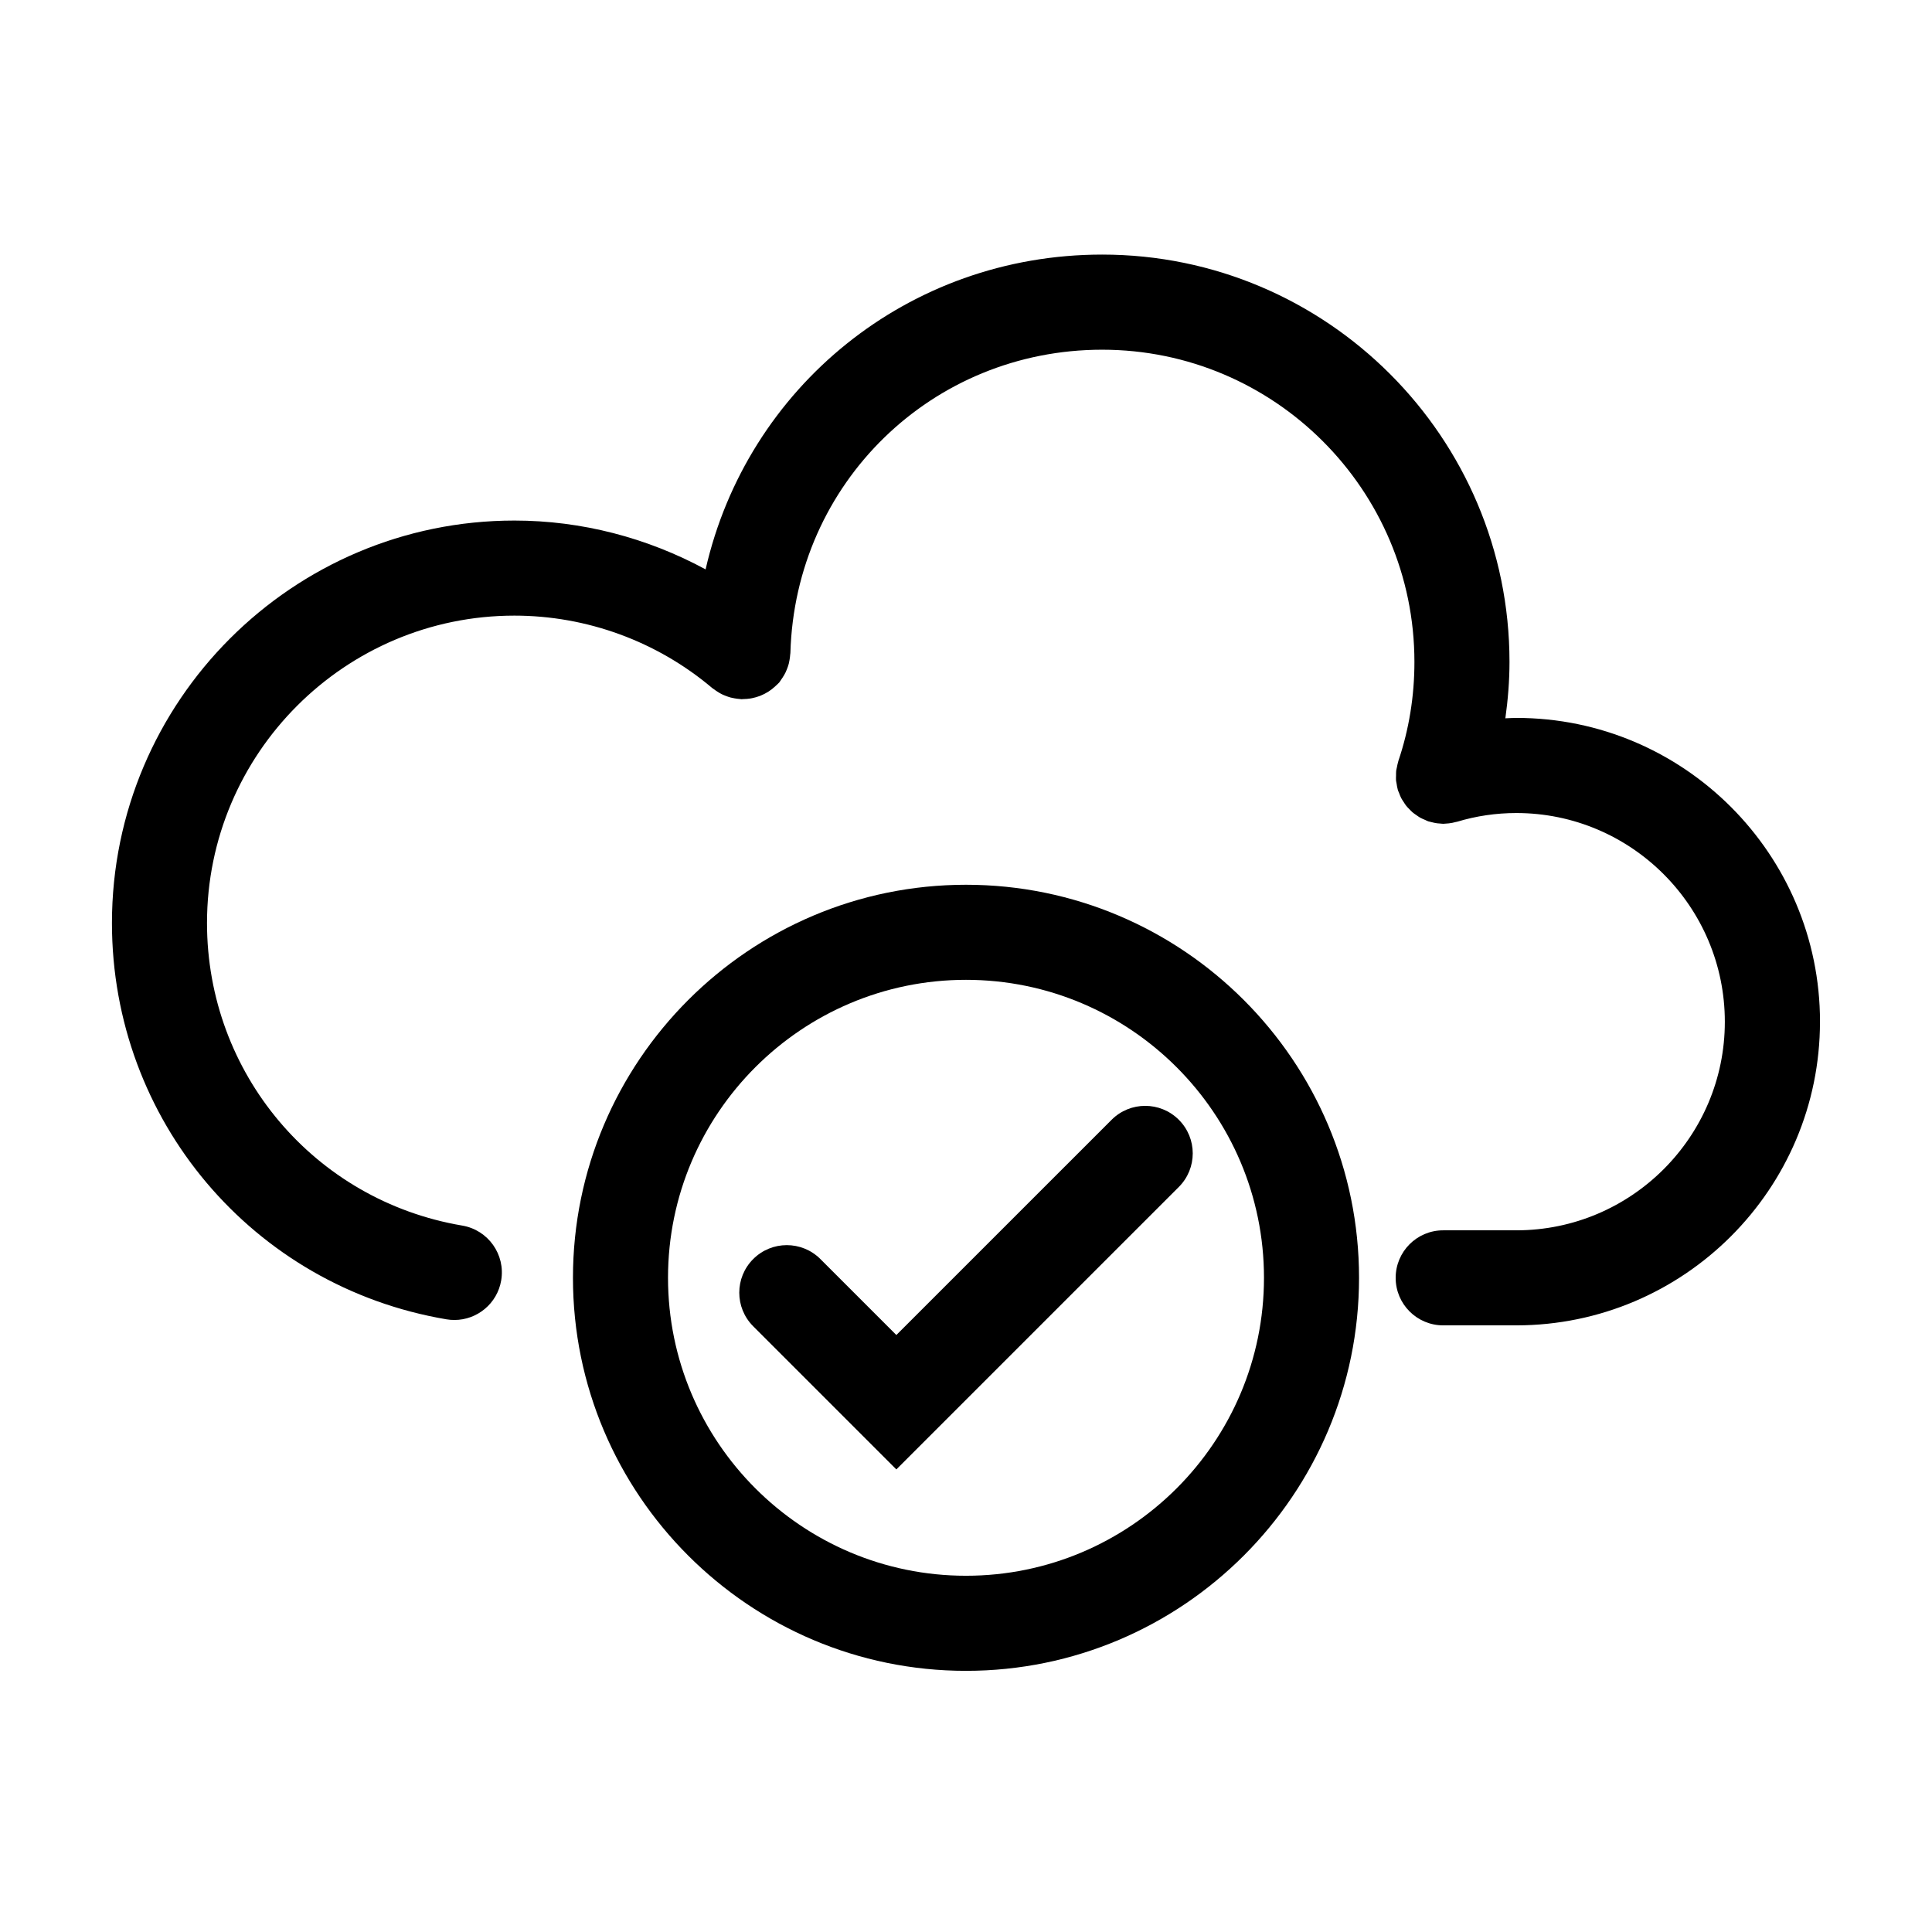
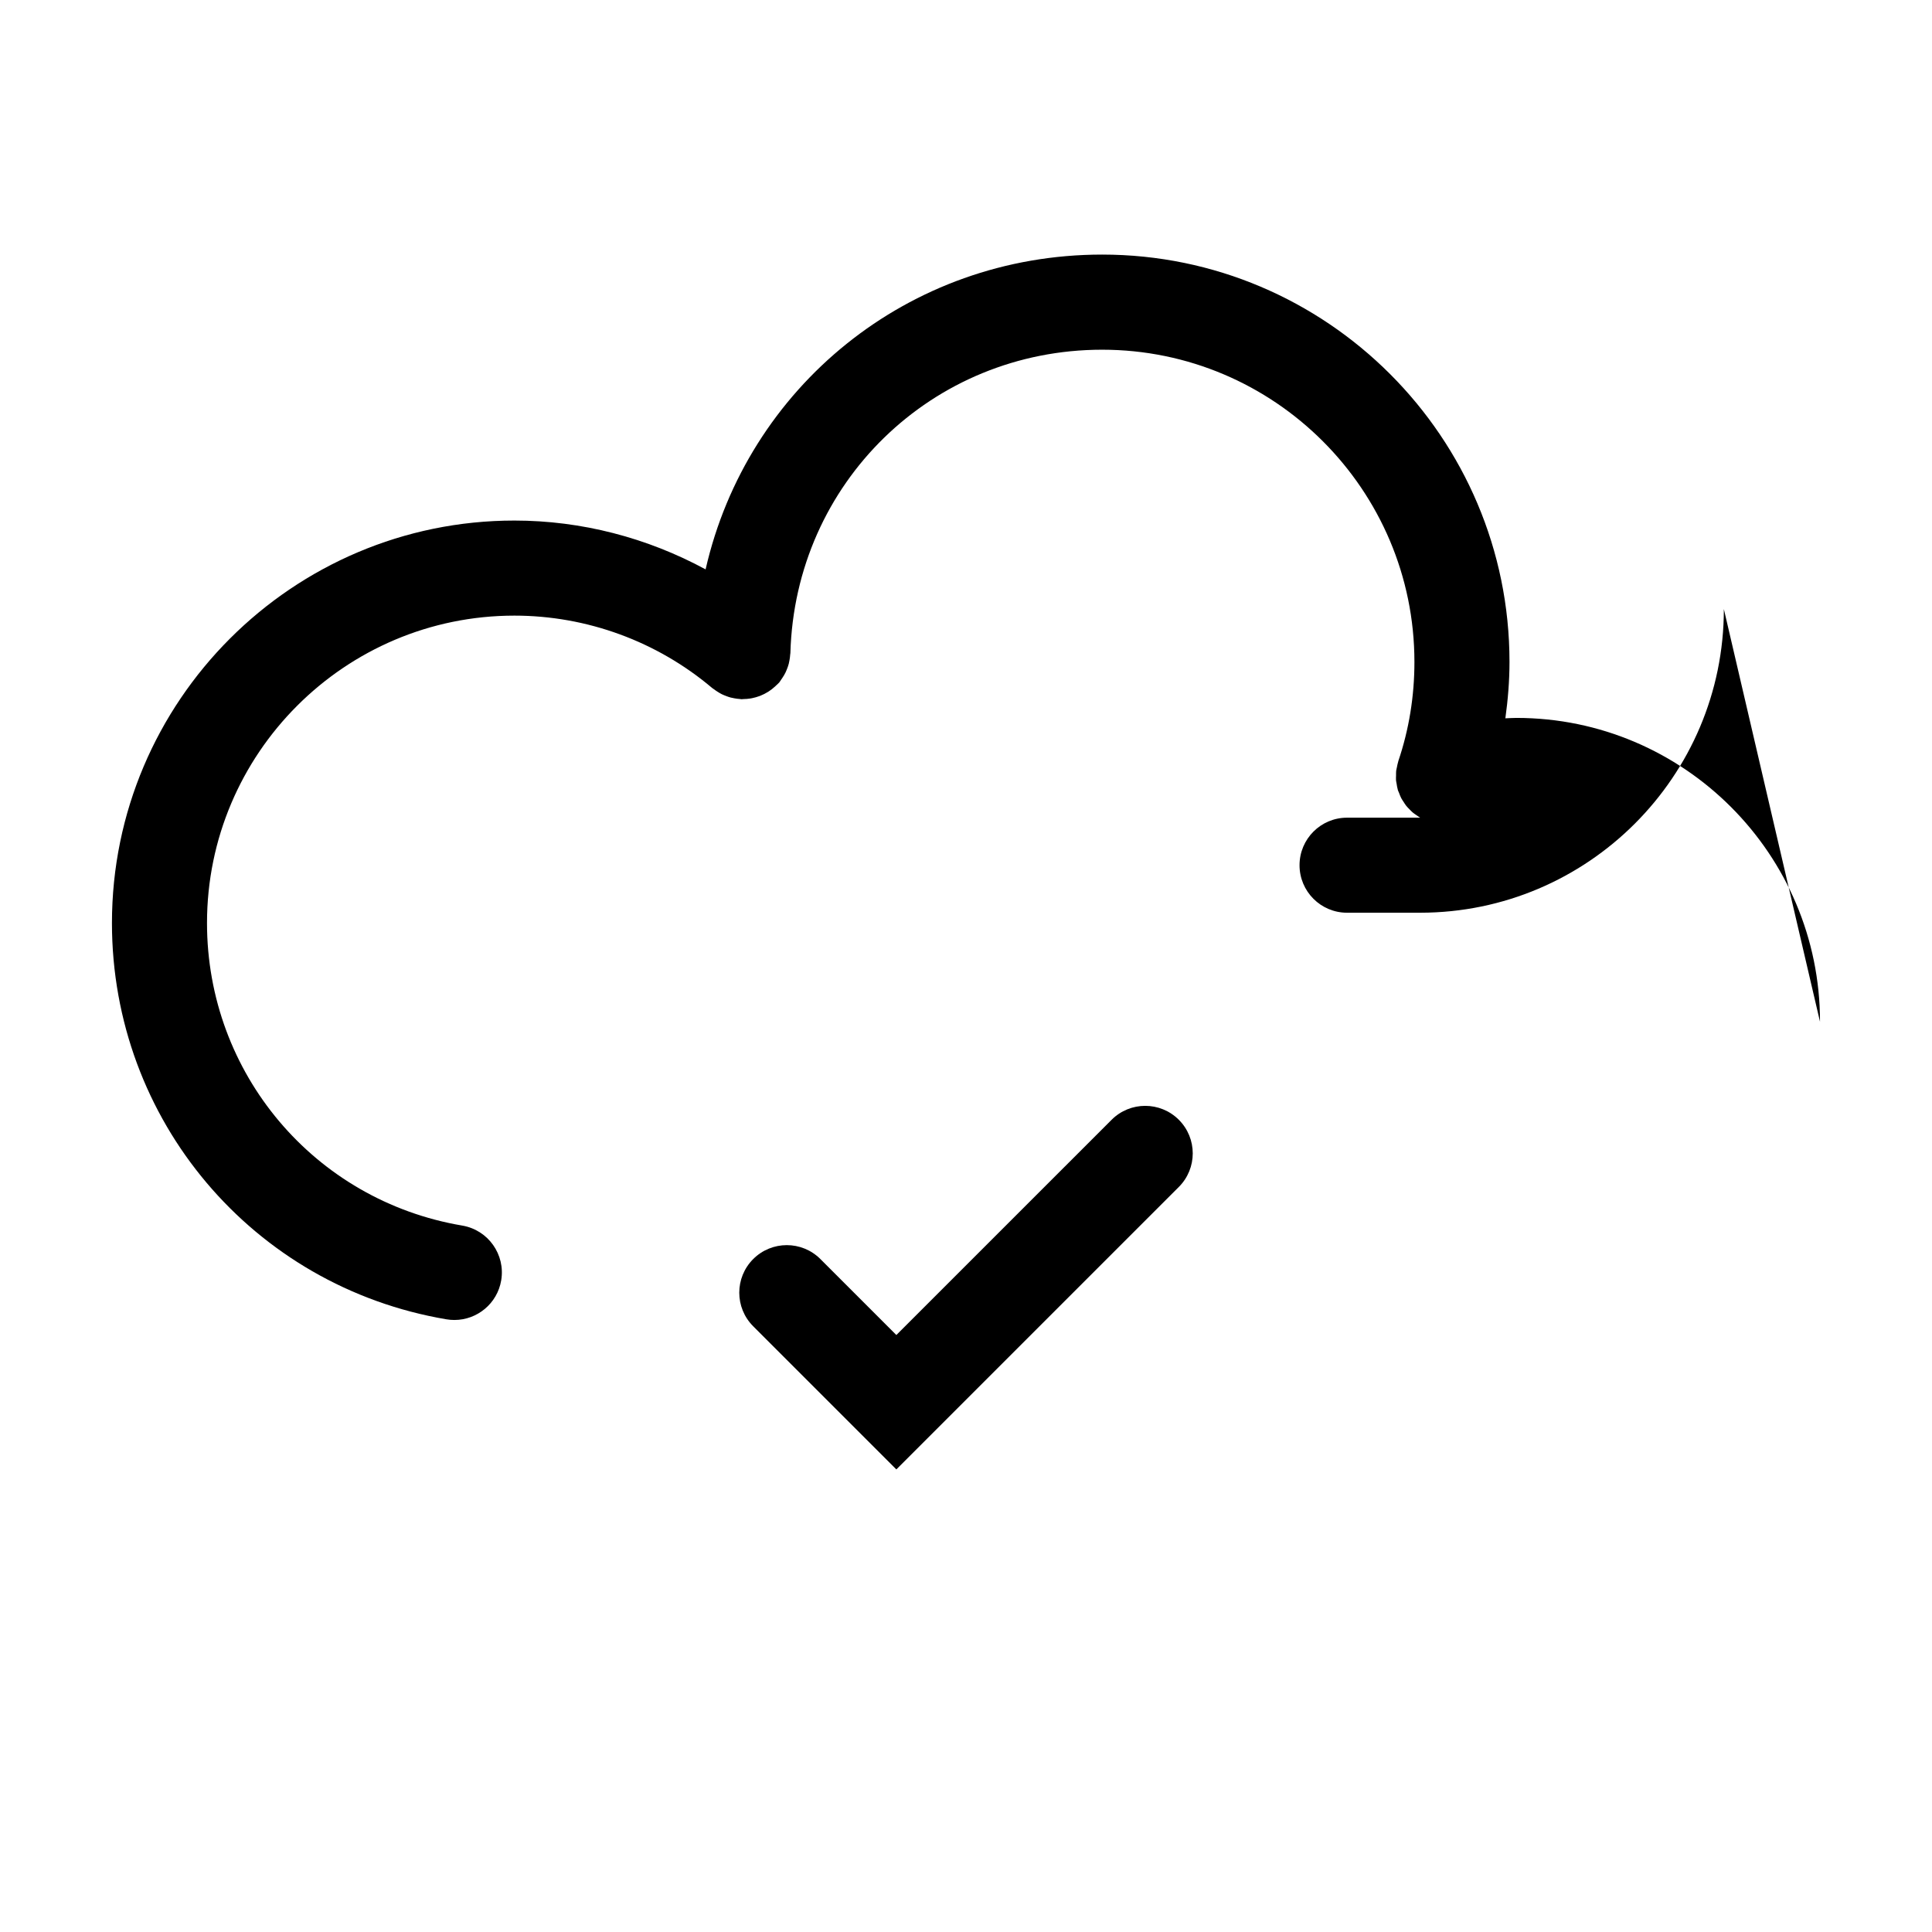
<svg xmlns="http://www.w3.org/2000/svg" fill="#000000" width="800px" height="800px" version="1.1" viewBox="144 144 512 512">
  <g>
-     <path d="m626.32 414.77c0-44.395-36.086-80.516-80.449-80.516-0.984 0-1.953 0.07-2.934 0.105 0.68-4.922 1.094-9.898 1.094-14.941 0-59.52-48.422-107.95-107.95-107.95-51.438 0-94.105 35.242-105.09 83.426-15.469-8.379-32.863-12.941-50.664-12.941-58.809 0-106.66 47.848-106.66 106.66 0 52.164 37.277 96.328 88.637 105.02 0.711 0.121 1.414 0.176 2.117 0.176 6.035 0 11.367-4.348 12.402-10.496 1.16-6.856-3.461-13.355-10.316-14.52-39.195-6.629-67.648-40.355-67.648-80.18 0-44.926 36.547-81.465 81.465-81.465 19.18 0 37.797 6.816 52.422 19.191 0.133 0.109 0.281 0.18 0.414 0.289 0.336 0.262 0.691 0.492 1.047 0.719 0.352 0.223 0.707 0.438 1.078 0.625 0.336 0.168 0.691 0.301 1.043 0.441 0.43 0.168 0.852 0.324 1.289 0.438 0.328 0.086 0.66 0.145 0.996 0.207 0.492 0.09 0.988 0.16 1.492 0.191 0.141 0.012 0.273 0.051 0.414 0.051 0.172 0.004 0.332-0.039 0.504-0.039 0.594-0.004 1.184-0.055 1.773-0.145 0.172-0.023 0.336-0.055 0.504-0.09 0.684-0.137 1.355-0.328 2.012-0.574 0.074-0.031 0.156-0.059 0.23-0.09 0.684-0.273 1.34-0.609 1.977-1.004 0.055-0.035 0.109-0.07 0.168-0.105 0.594-0.383 1.152-0.816 1.688-1.309 0.102-0.09 0.195-0.188 0.297-0.281 0.273-0.266 0.574-0.5 0.828-0.797 0.176-0.207 0.293-0.438 0.449-0.656 0.133-0.172 0.242-0.352 0.363-0.527 0.328-0.492 0.637-0.992 0.883-1.516 0.109-0.23 0.203-0.469 0.301-0.707 0.211-0.516 0.398-1.027 0.535-1.562 0.07-0.273 0.121-0.555 0.172-0.836 0.102-0.535 0.176-1.066 0.207-1.605 0.012-0.133 0.047-0.258 0.051-0.387 1.25-45.082 37.543-80.395 82.621-80.395 45.637 0 82.754 37.125 82.754 82.754 0 9.059-1.43 17.891-4.262 26.25-0.02 0.051-0.02 0.105-0.035 0.16-0.156 0.484-0.242 0.988-0.344 1.492-0.059 0.316-0.156 0.629-0.195 0.945-0.047 0.402-0.023 0.816-0.031 1.23-0.004 0.418-0.047 0.84-0.012 1.254 0.023 0.301 0.109 0.609 0.156 0.91 0.082 0.52 0.156 1.043 0.301 1.543 0.016 0.051 0.016 0.102 0.031 0.152 0.086 0.277 0.227 0.52 0.328 0.789 0.172 0.453 0.332 0.91 0.559 1.34 0.188 0.363 0.418 0.684 0.637 1.023 0.223 0.348 0.434 0.699 0.691 1.023 0.258 0.324 0.543 0.605 0.832 0.898 0.289 0.297 0.559 0.594 0.875 0.863 0.312 0.266 0.656 0.484 0.988 0.715s0.656 0.473 1.012 0.676c0.414 0.23 0.855 0.402 1.293 0.59 0.273 0.117 0.52 0.266 0.801 0.363 0.059 0.02 0.117 0.023 0.176 0.047 0.238 0.074 0.484 0.121 0.73 0.18 0.5 0.133 0.996 0.242 1.496 0.309 0.273 0.035 0.543 0.051 0.82 0.066 0.273 0.016 0.543 0.066 0.812 0.066 0.238 0 0.473-0.039 0.711-0.055 0.25-0.016 0.504-0.031 0.754-0.059 0.637-0.074 1.258-0.195 1.867-0.367 0.105-0.031 0.211-0.031 0.312-0.059 5.074-1.535 10.359-2.312 15.703-2.312 30.469 0 55.258 24.816 55.258 55.324 0 30.469-24.789 55.262-55.258 55.262h-19.383c-6.957 0-12.594 5.637-12.594 12.594s5.637 12.594 12.594 12.594h19.402 0.02c44.367-0.039 80.434-36.117 80.434-80.469z" />
-     <path d="m400 378.47c-57.43 0-104.16 46.727-104.16 104.16-0.004 57.43 46.727 104.16 104.16 104.16s104.16-46.723 104.16-104.16-46.727-104.16-104.16-104.16zm0 183.12c-43.543 0-78.969-35.422-78.969-78.969 0-43.539 35.422-78.957 78.969-78.957 43.543 0 78.969 35.422 78.969 78.969-0.004 43.539-35.426 78.957-78.969 78.957z" />
+     <path d="m626.32 414.77c0-44.395-36.086-80.516-80.449-80.516-0.984 0-1.953 0.07-2.934 0.105 0.68-4.922 1.094-9.898 1.094-14.941 0-59.52-48.422-107.95-107.95-107.95-51.438 0-94.105 35.242-105.09 83.426-15.469-8.379-32.863-12.941-50.664-12.941-58.809 0-106.66 47.848-106.66 106.66 0 52.164 37.277 96.328 88.637 105.02 0.711 0.121 1.414 0.176 2.117 0.176 6.035 0 11.367-4.348 12.402-10.496 1.16-6.856-3.461-13.355-10.316-14.52-39.195-6.629-67.648-40.355-67.648-80.18 0-44.926 36.547-81.465 81.465-81.465 19.18 0 37.797 6.816 52.422 19.191 0.133 0.109 0.281 0.18 0.414 0.289 0.336 0.262 0.691 0.492 1.047 0.719 0.352 0.223 0.707 0.438 1.078 0.625 0.336 0.168 0.691 0.301 1.043 0.441 0.43 0.168 0.852 0.324 1.289 0.438 0.328 0.086 0.66 0.145 0.996 0.207 0.492 0.09 0.988 0.16 1.492 0.191 0.141 0.012 0.273 0.051 0.414 0.051 0.172 0.004 0.332-0.039 0.504-0.039 0.594-0.004 1.184-0.055 1.773-0.145 0.172-0.023 0.336-0.055 0.504-0.09 0.684-0.137 1.355-0.328 2.012-0.574 0.074-0.031 0.156-0.059 0.23-0.09 0.684-0.273 1.34-0.609 1.977-1.004 0.055-0.035 0.109-0.07 0.168-0.105 0.594-0.383 1.152-0.816 1.688-1.309 0.102-0.09 0.195-0.188 0.297-0.281 0.273-0.266 0.574-0.5 0.828-0.797 0.176-0.207 0.293-0.438 0.449-0.656 0.133-0.172 0.242-0.352 0.363-0.527 0.328-0.492 0.637-0.992 0.883-1.516 0.109-0.23 0.203-0.469 0.301-0.707 0.211-0.516 0.398-1.027 0.535-1.562 0.07-0.273 0.121-0.555 0.172-0.836 0.102-0.535 0.176-1.066 0.207-1.605 0.012-0.133 0.047-0.258 0.051-0.387 1.25-45.082 37.543-80.395 82.621-80.395 45.637 0 82.754 37.125 82.754 82.754 0 9.059-1.43 17.891-4.262 26.25-0.02 0.051-0.02 0.105-0.035 0.16-0.156 0.484-0.242 0.988-0.344 1.492-0.059 0.316-0.156 0.629-0.195 0.945-0.047 0.402-0.023 0.816-0.031 1.23-0.004 0.418-0.047 0.84-0.012 1.254 0.023 0.301 0.109 0.609 0.156 0.91 0.082 0.52 0.156 1.043 0.301 1.543 0.016 0.051 0.016 0.102 0.031 0.152 0.086 0.277 0.227 0.52 0.328 0.789 0.172 0.453 0.332 0.91 0.559 1.34 0.188 0.363 0.418 0.684 0.637 1.023 0.223 0.348 0.434 0.699 0.691 1.023 0.258 0.324 0.543 0.605 0.832 0.898 0.289 0.297 0.559 0.594 0.875 0.863 0.312 0.266 0.656 0.484 0.988 0.715s0.656 0.473 1.012 0.676h-19.383c-6.957 0-12.594 5.637-12.594 12.594s5.637 12.594 12.594 12.594h19.402 0.02c44.367-0.039 80.434-36.117 80.434-80.469z" />
    <path d="m438.59 440.75-57.047 57.043-20.129-20.129c-4.918-4.922-12.898-4.922-17.809 0-4.922 4.922-4.922 12.891 0 17.809l37.938 37.938 74.855-74.852c4.922-4.918 4.922-12.891 0-17.809-4.922-4.914-12.887-4.922-17.809 0z" />
  </g>
</svg>